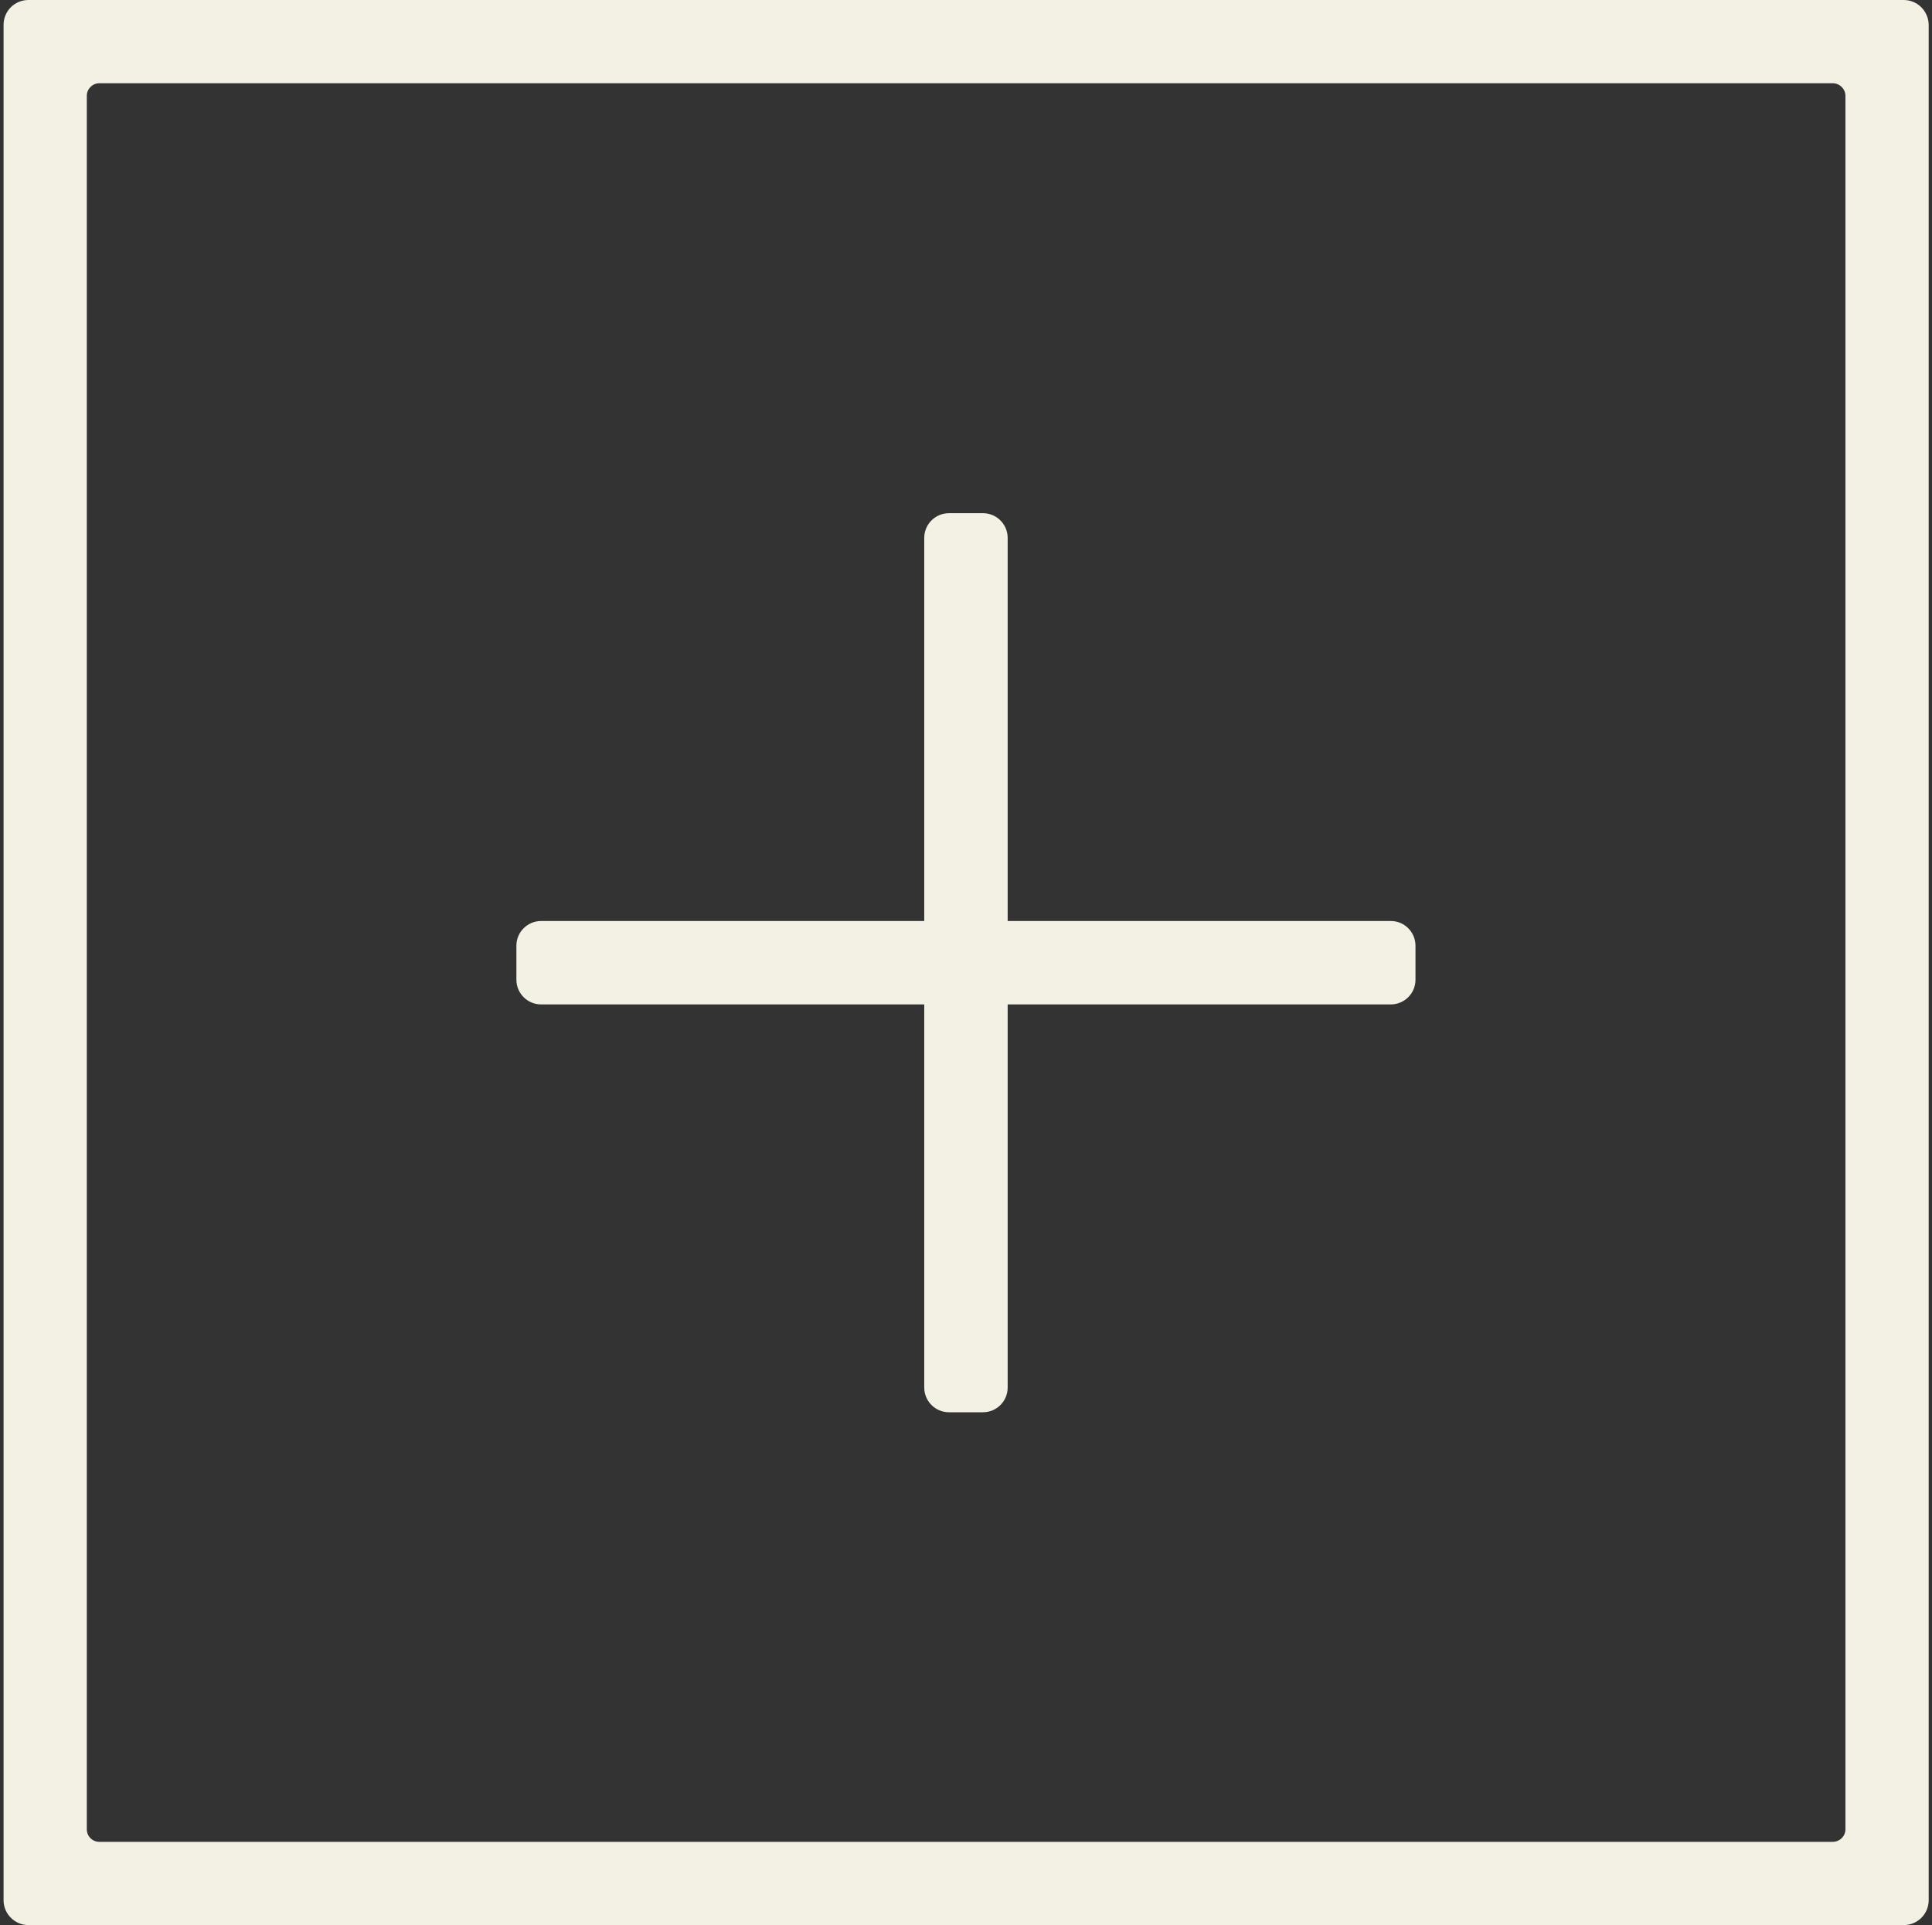
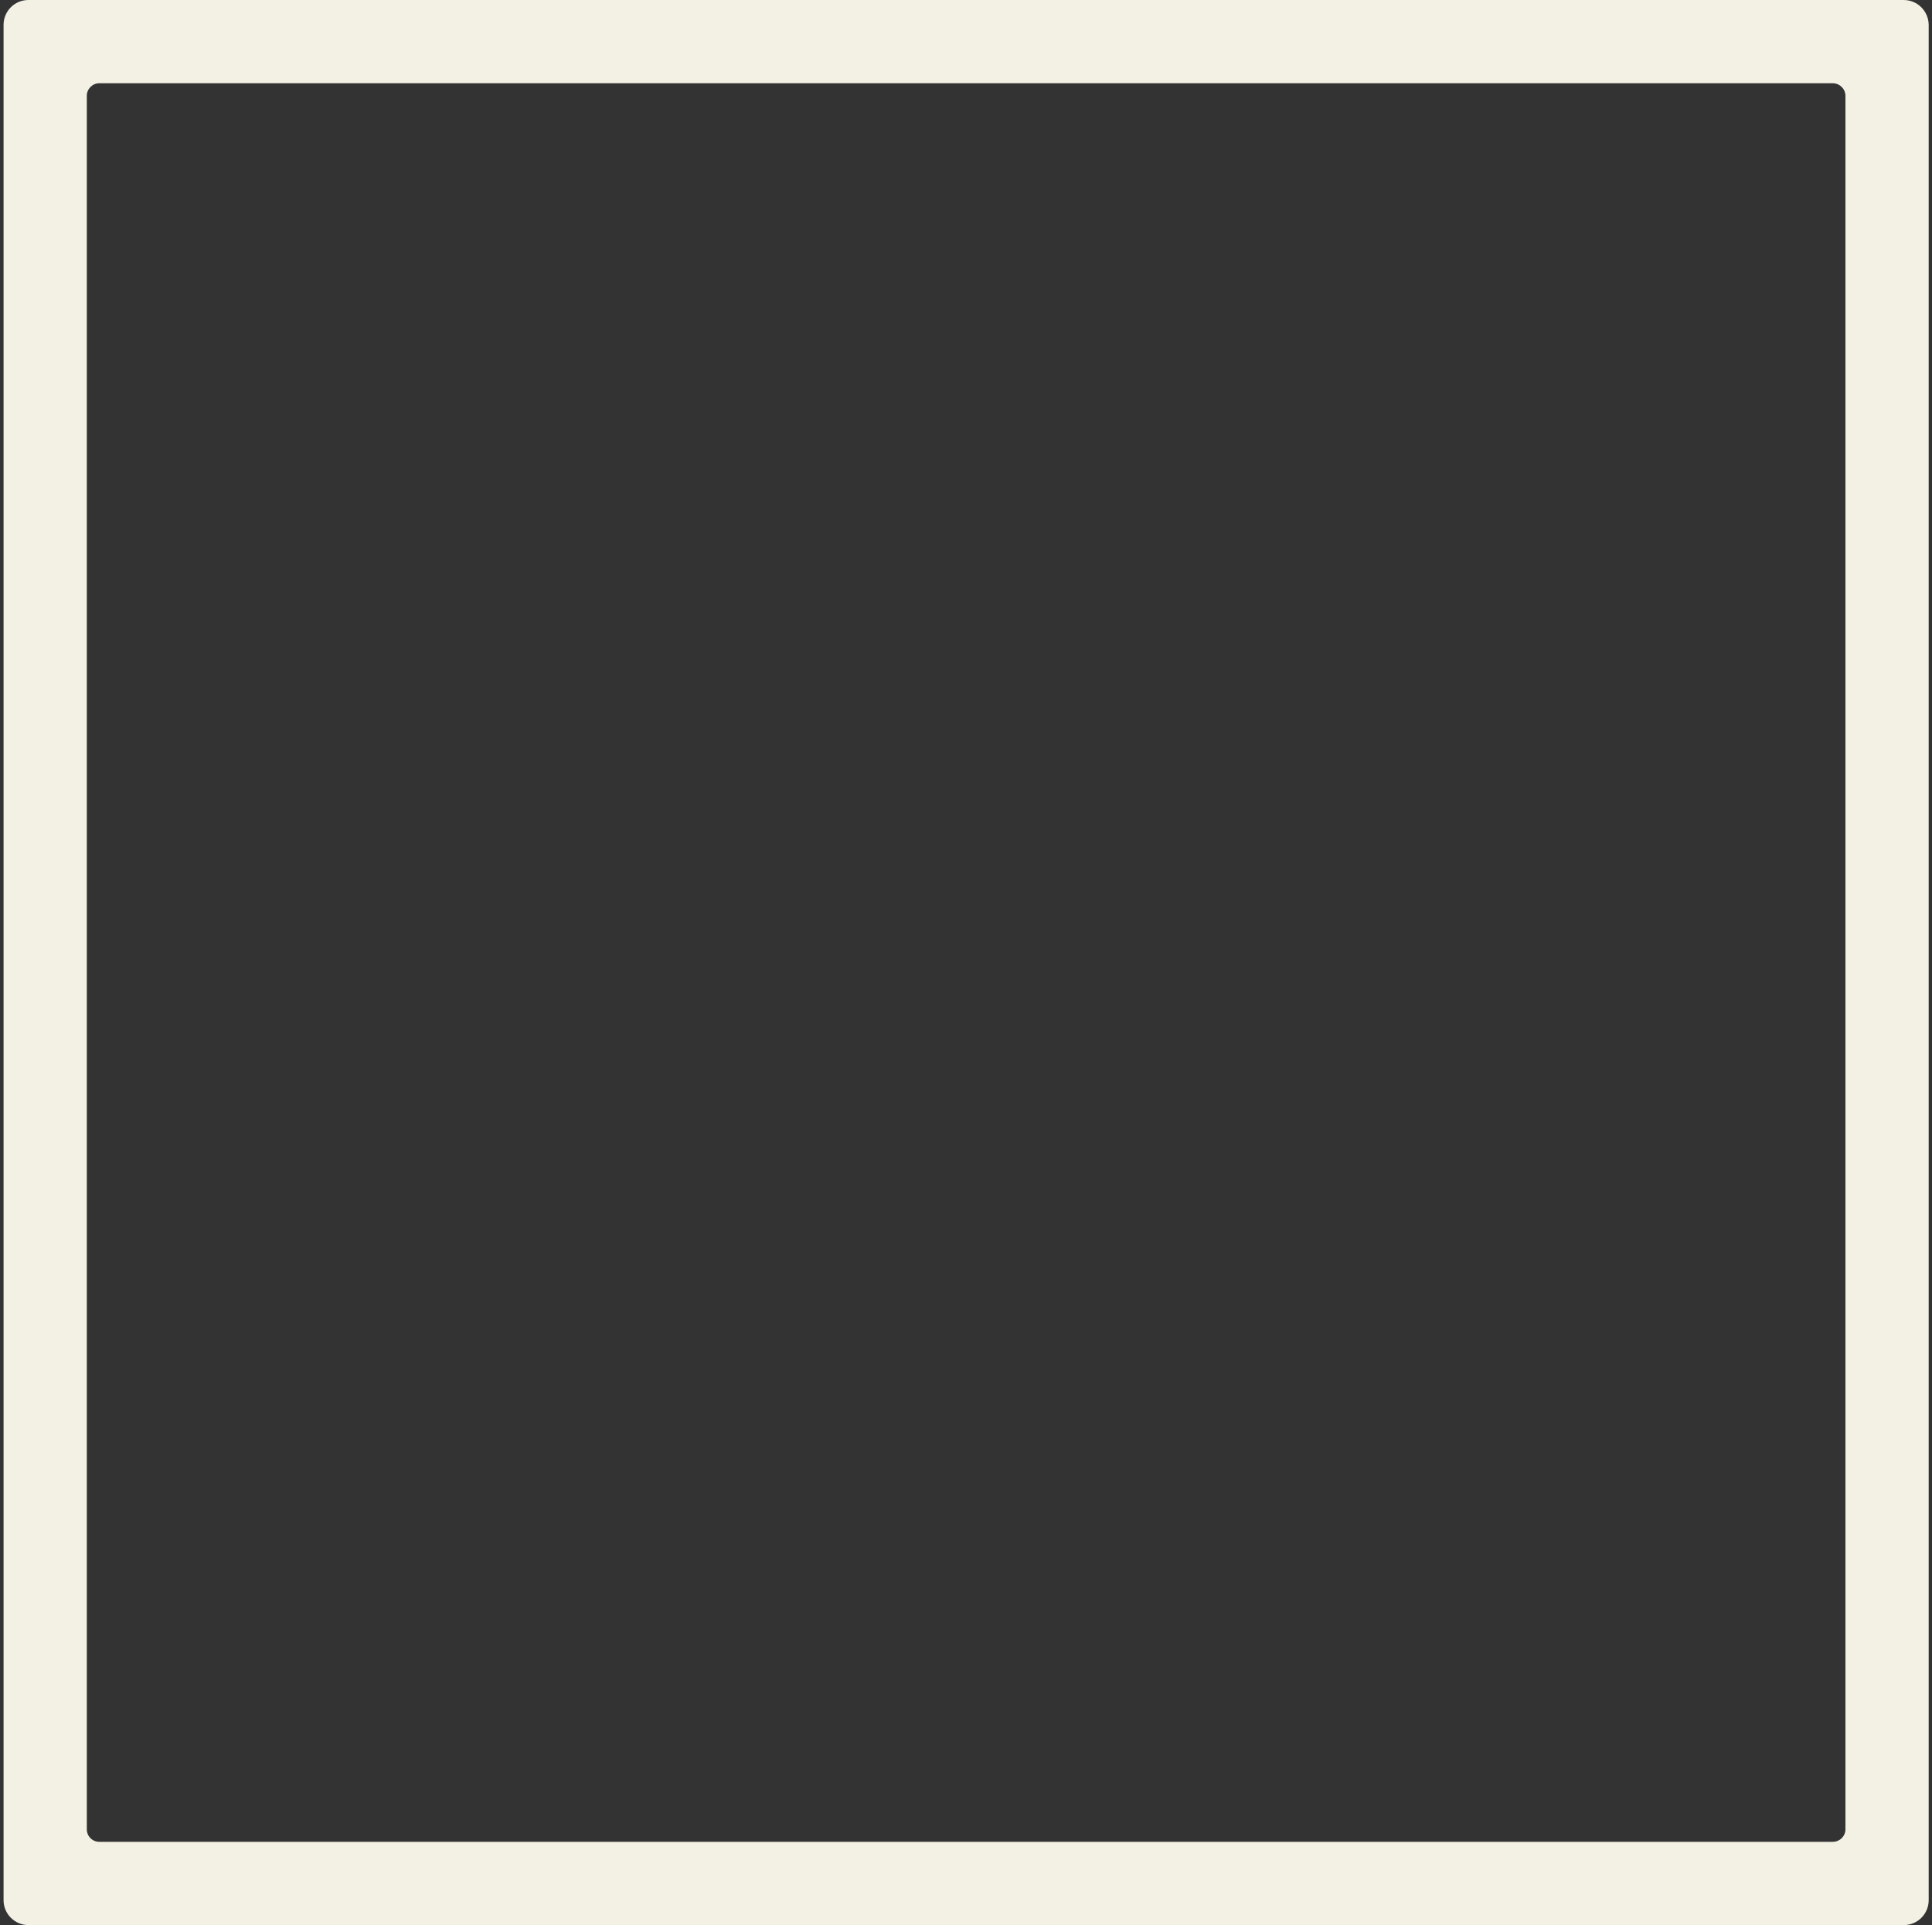
<svg xmlns="http://www.w3.org/2000/svg" fill="none" viewBox="0.26 0 67.74 67.5">
  <rect x="0.26" y="0" width="67.74" height="67.5" fill="#333333" stroke="none" />
  <g clip-path="url(#clip0_2_62)">
    <path d="M67.005 0H1.258C0.77 0 0.385 0.391 0.385 0.873V66.626C0.385 67.108 0.776 67.499 1.258 67.499H67.011C67.493 67.499 67.884 67.108 67.884 66.626V0.873C67.878 0.391 67.493 0 67.005 0ZM64.965 64.141C64.965 64.385 64.764 64.58 64.52 64.58H3.743C3.499 64.58 3.304 64.385 3.304 64.141V3.358C3.304 3.12 3.499 2.919 3.743 2.919H64.52C64.764 2.919 64.965 3.12 64.965 3.358V64.141Z" fill="#F3F1E4" />
-     <path d="M49.023 32.293H35.591V18.861C35.591 18.384 35.206 17.994 34.724 17.994H33.533C33.057 17.994 32.666 18.378 32.666 18.861V32.293H19.233C18.757 32.293 18.366 32.678 18.366 33.16V34.351C18.366 34.827 18.751 35.218 19.233 35.218H32.666V48.651C32.666 49.127 33.051 49.518 33.533 49.518H34.724C35.2 49.518 35.591 49.133 35.591 48.651V35.218H49.023C49.5 35.218 49.89 34.833 49.89 34.351V33.16C49.89 32.684 49.506 32.293 49.023 32.293Z" fill="#F3F1E4" />
  </g>
  <defs>
    <clipPath id="clip0_2_62">
      <rect width="67.737" height="67.499" fill="white" transform="translate(0.263)" />
    </clipPath>
  </defs>
</svg>